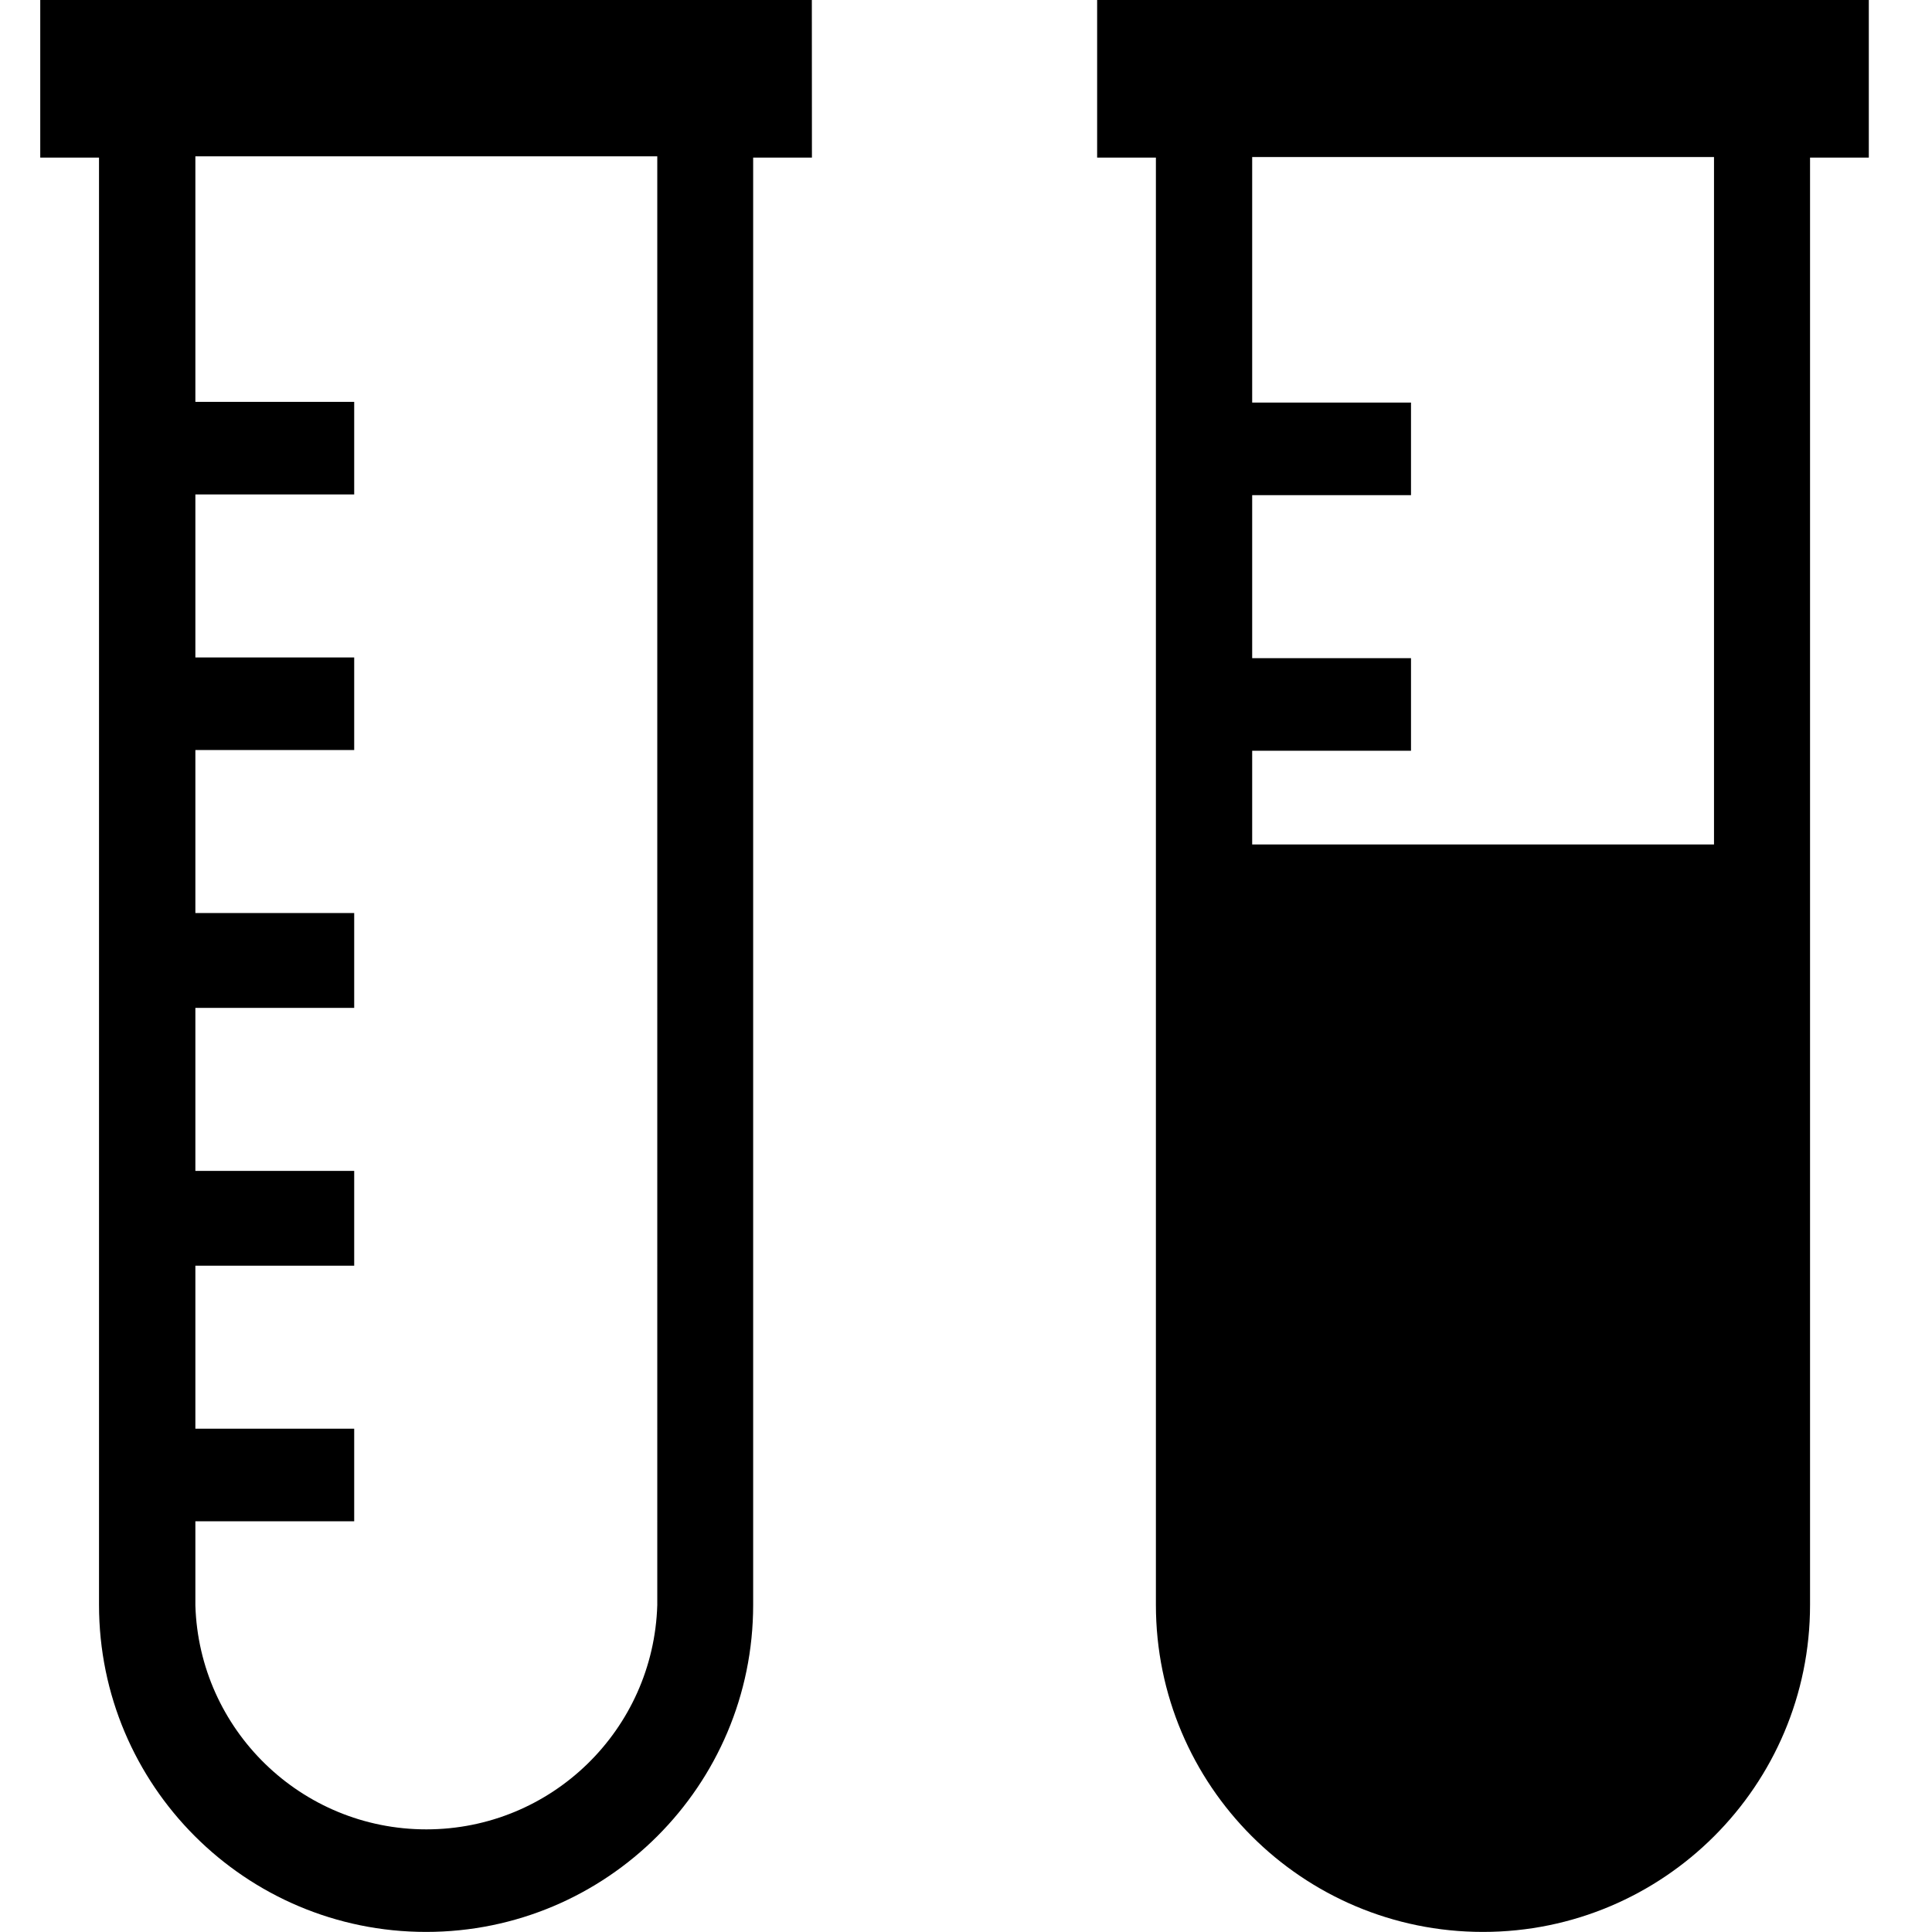
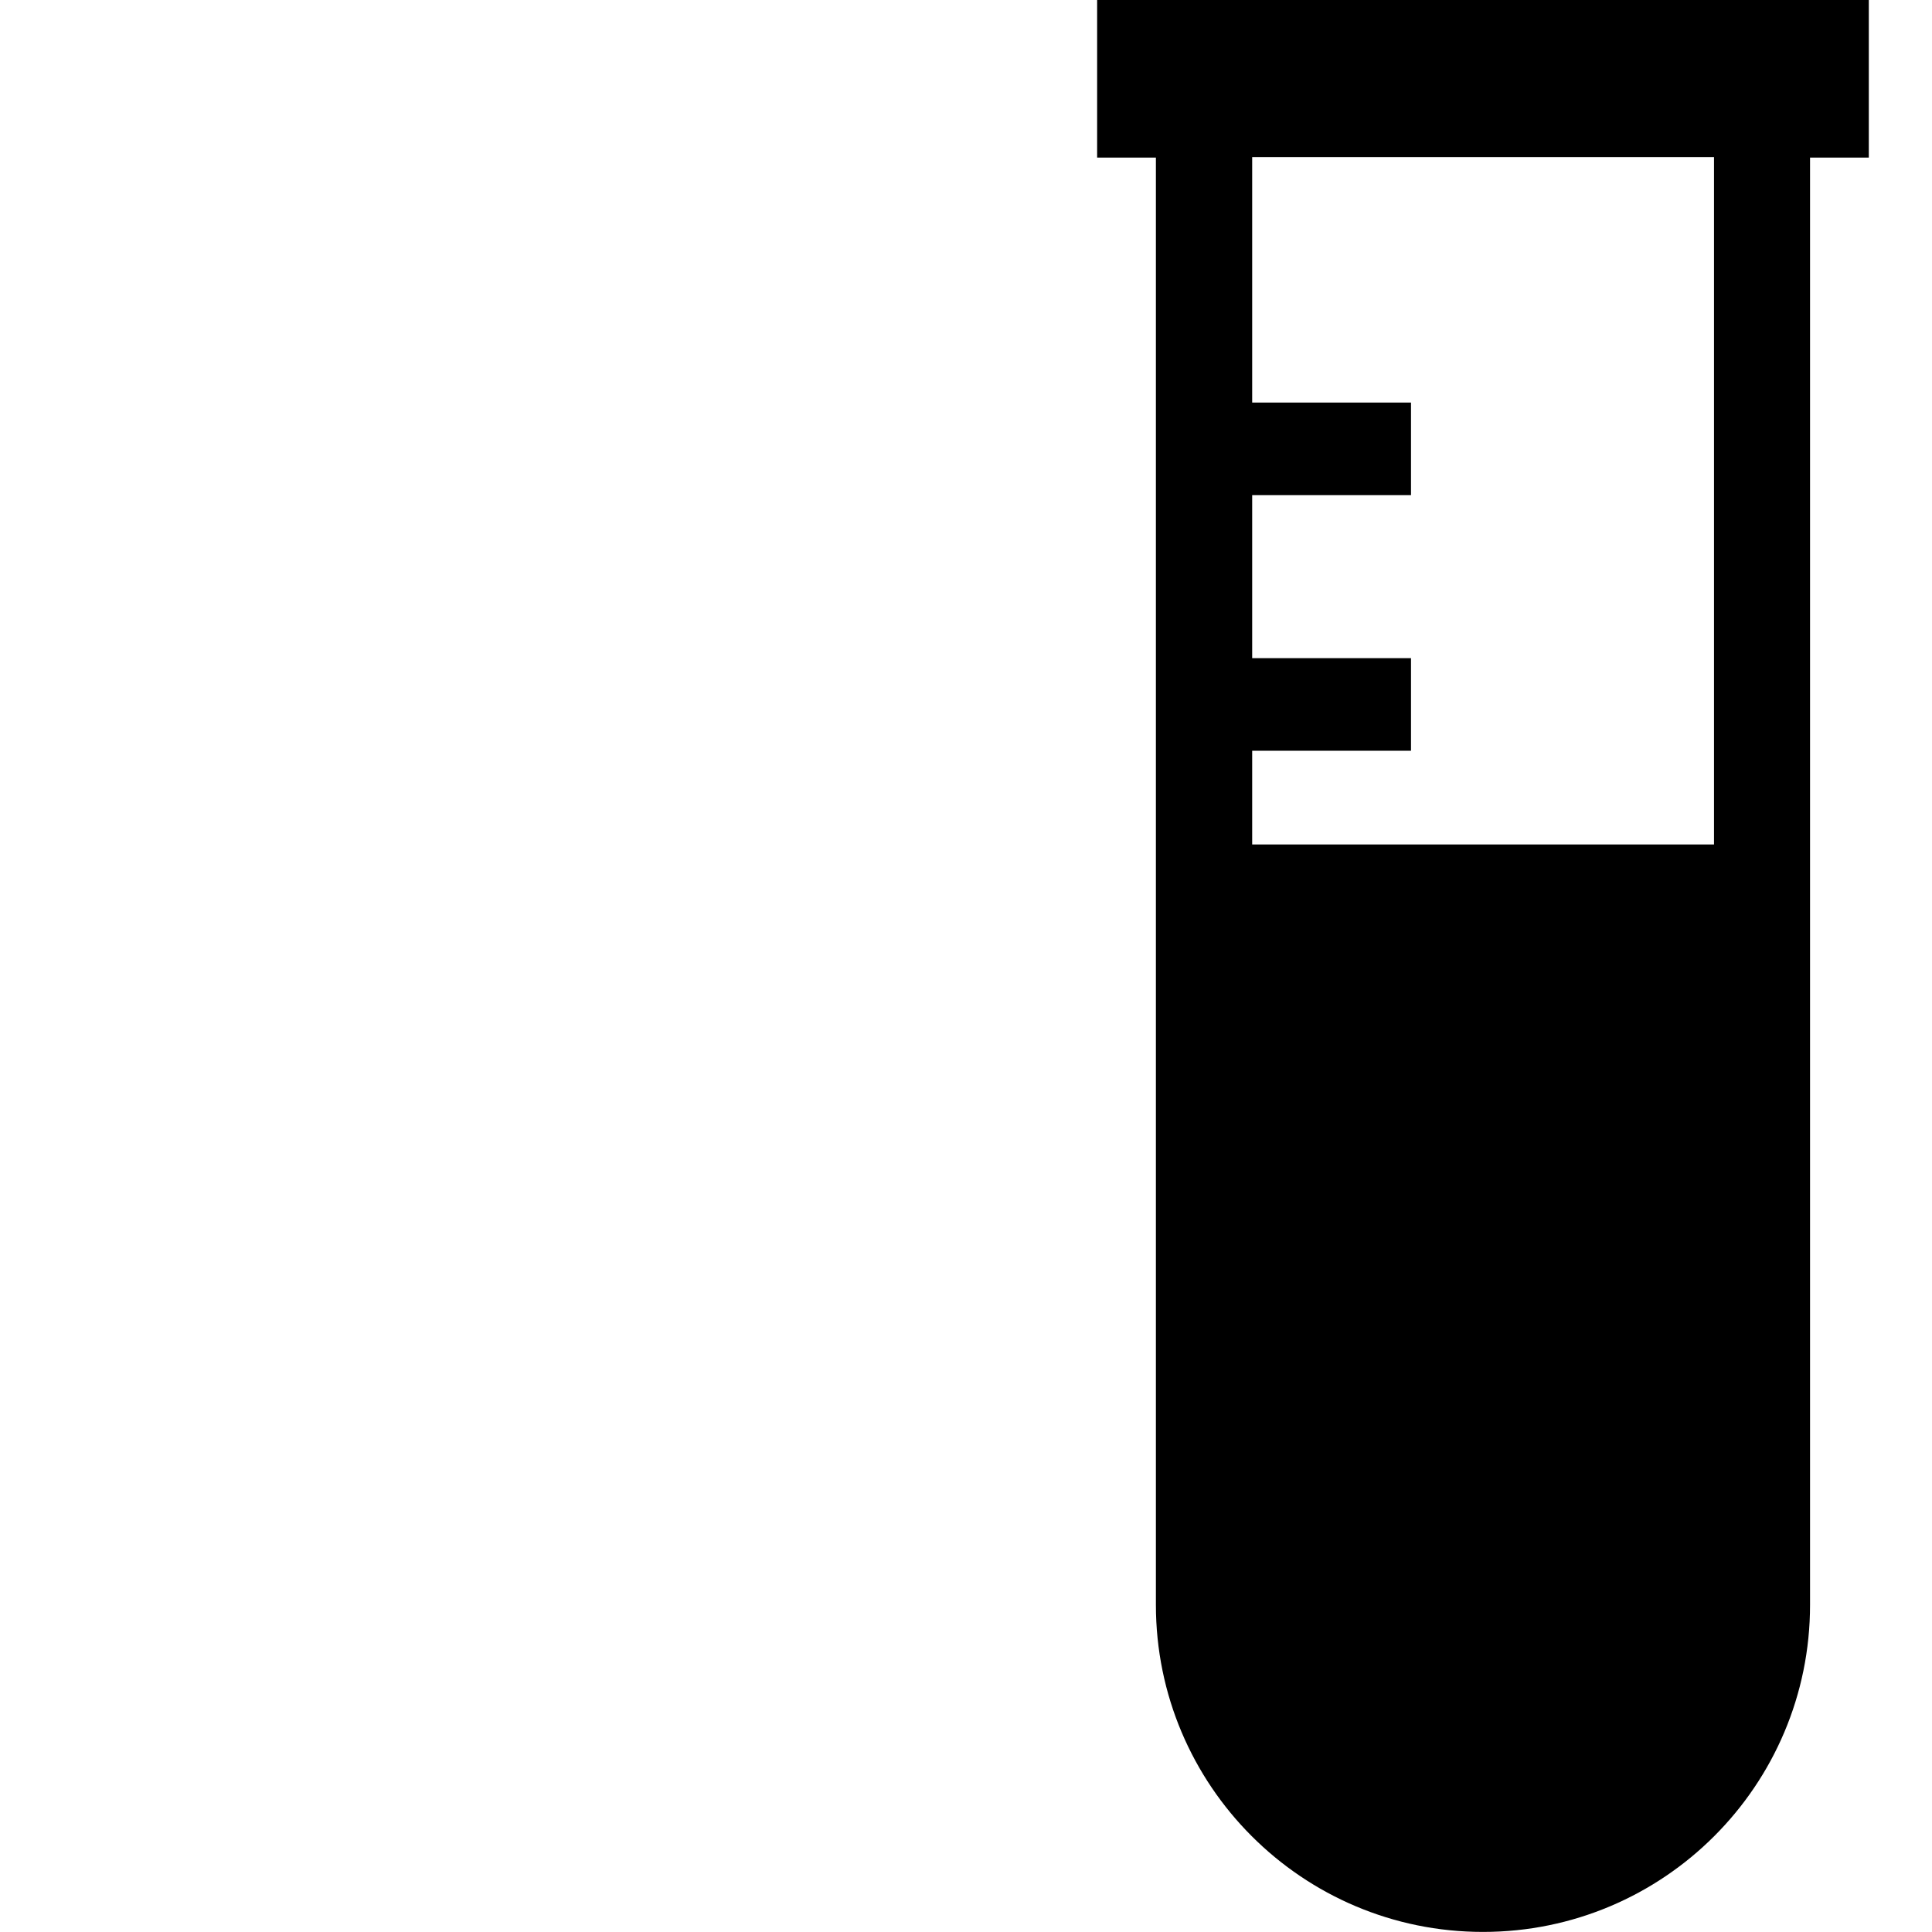
<svg xmlns="http://www.w3.org/2000/svg" fill="#000000" width="800px" height="800px" viewBox="-0.5 0 24 24">
-   <path d="m9.585 0h-9.585v1.958h.73v17.978c0 2.244 1.819 4.063 4.063 4.063s4.063-1.819 4.063-4.063v-17.978h.73zm-1.92 19.938c-.046 1.549-1.313 2.787-2.869 2.787s-2.823-1.238-2.869-2.783v-.004-1.04h1.973v-1.15h-1.973v-2.025h1.973v-1.178h-1.973v-2.025h1.973v-1.178h-1.973v-2.025h1.973v-1.15h-1.973v-2.025h1.973v-1.15h-1.973v-3.05h5.738z" />
  <path d="m13.129 0v1.958h.73v17.978c0 2.244 1.819 4.063 4.063 4.063s4.063-1.819 4.063-4.063v-17.978h.73v-1.958zm7.663 10.49h-5.737v-1.164h1.973v-1.15h-1.973v-2.025h1.973v-1.15h-1.973v-3.05h5.737z" />
</svg>